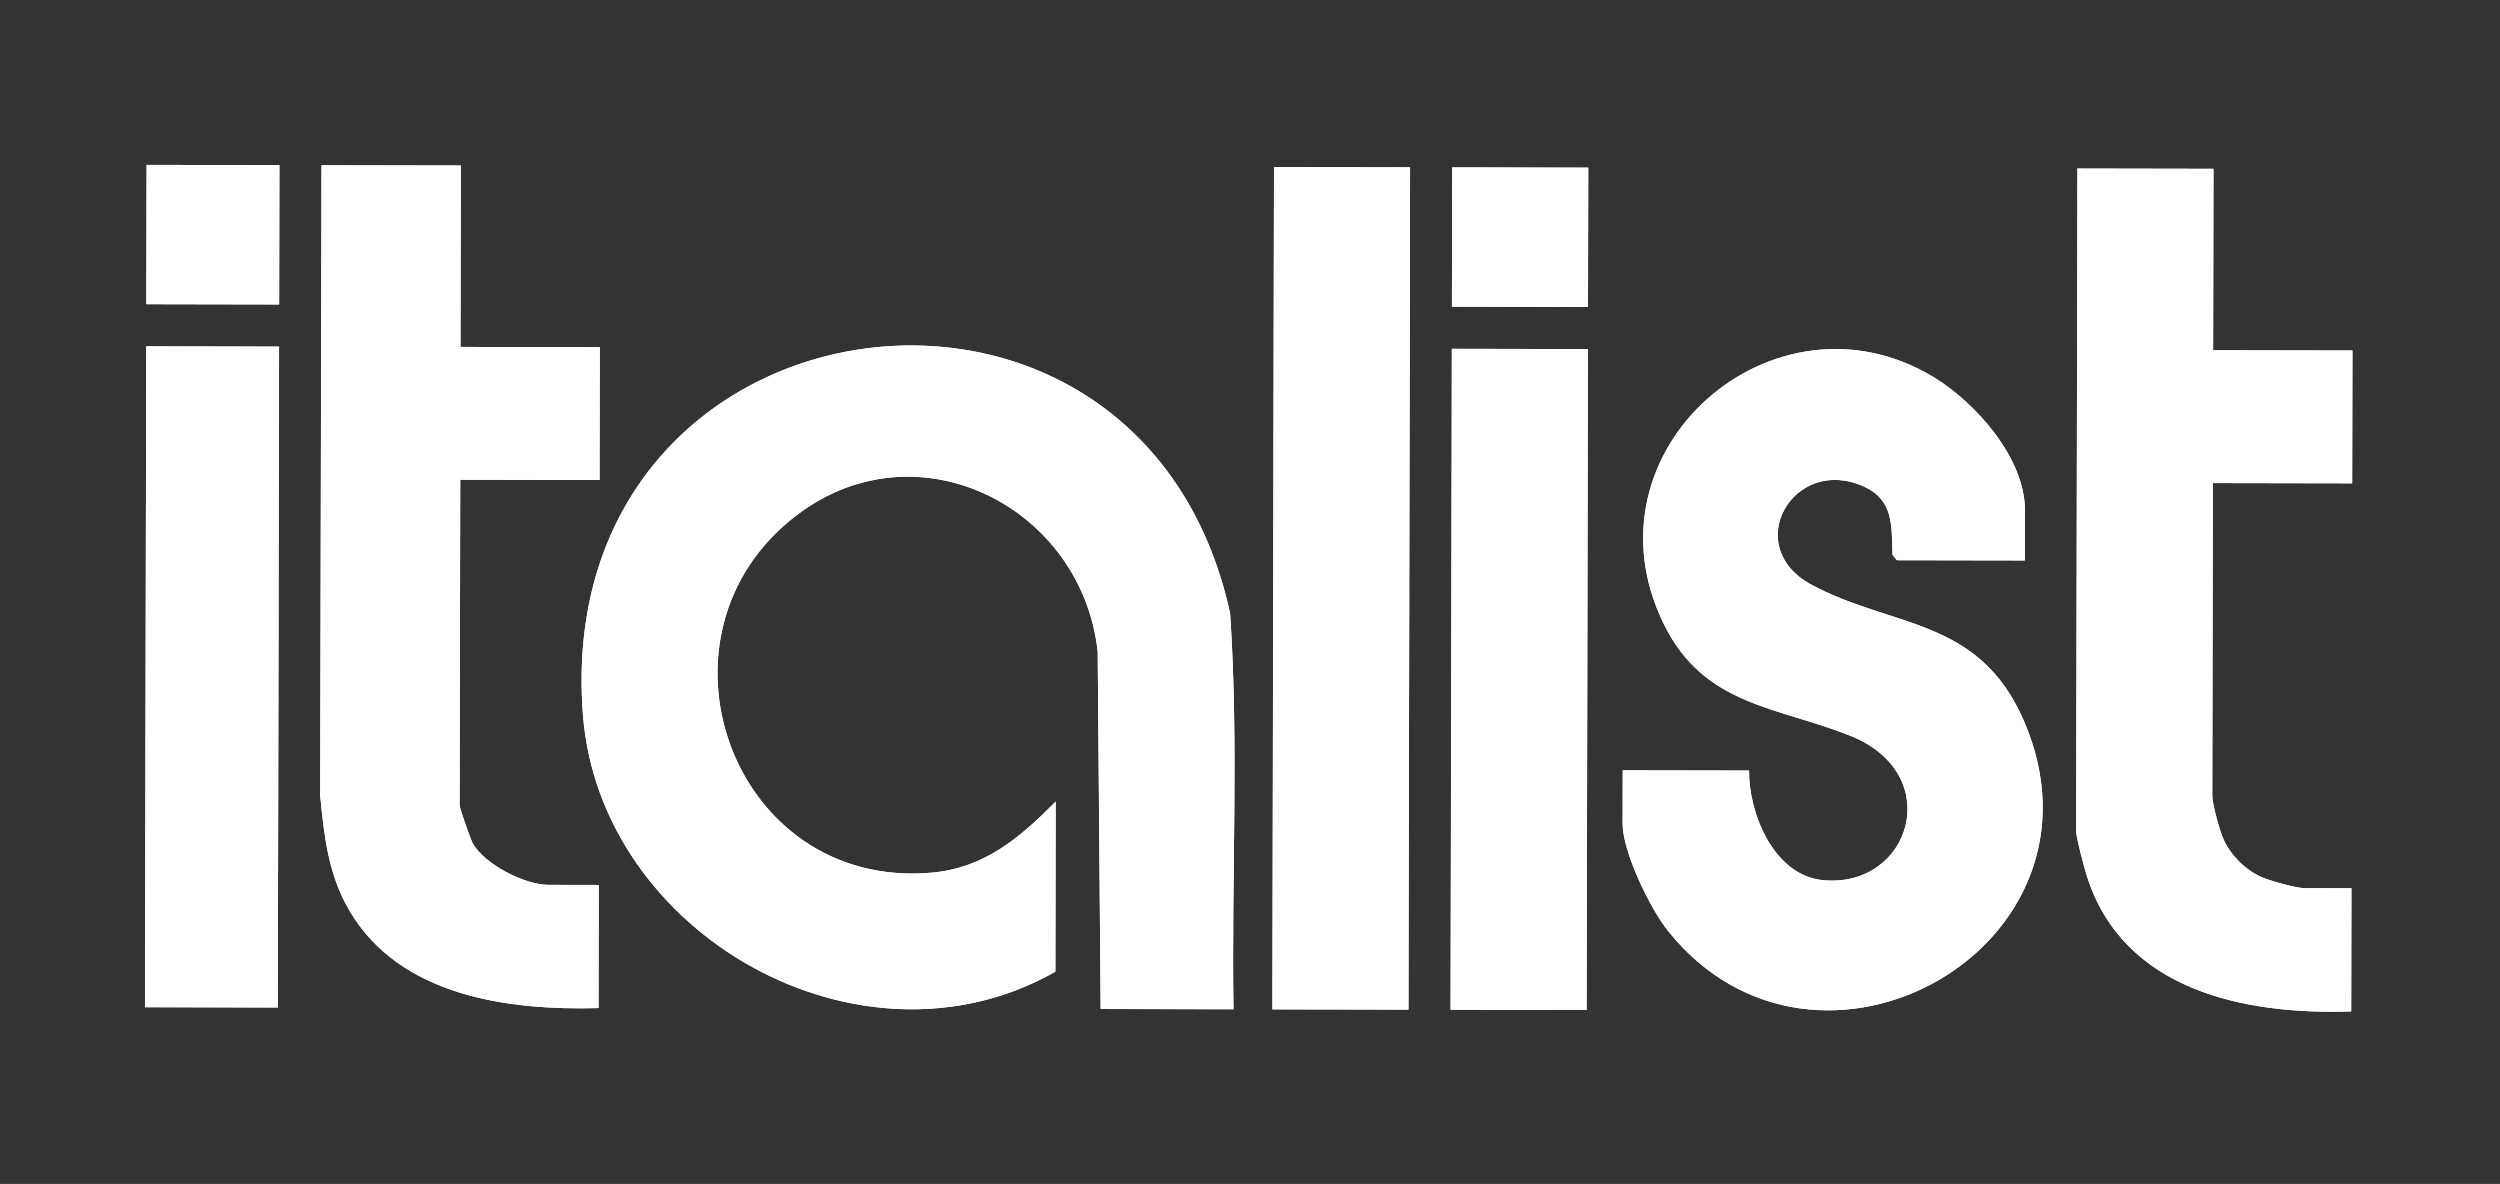
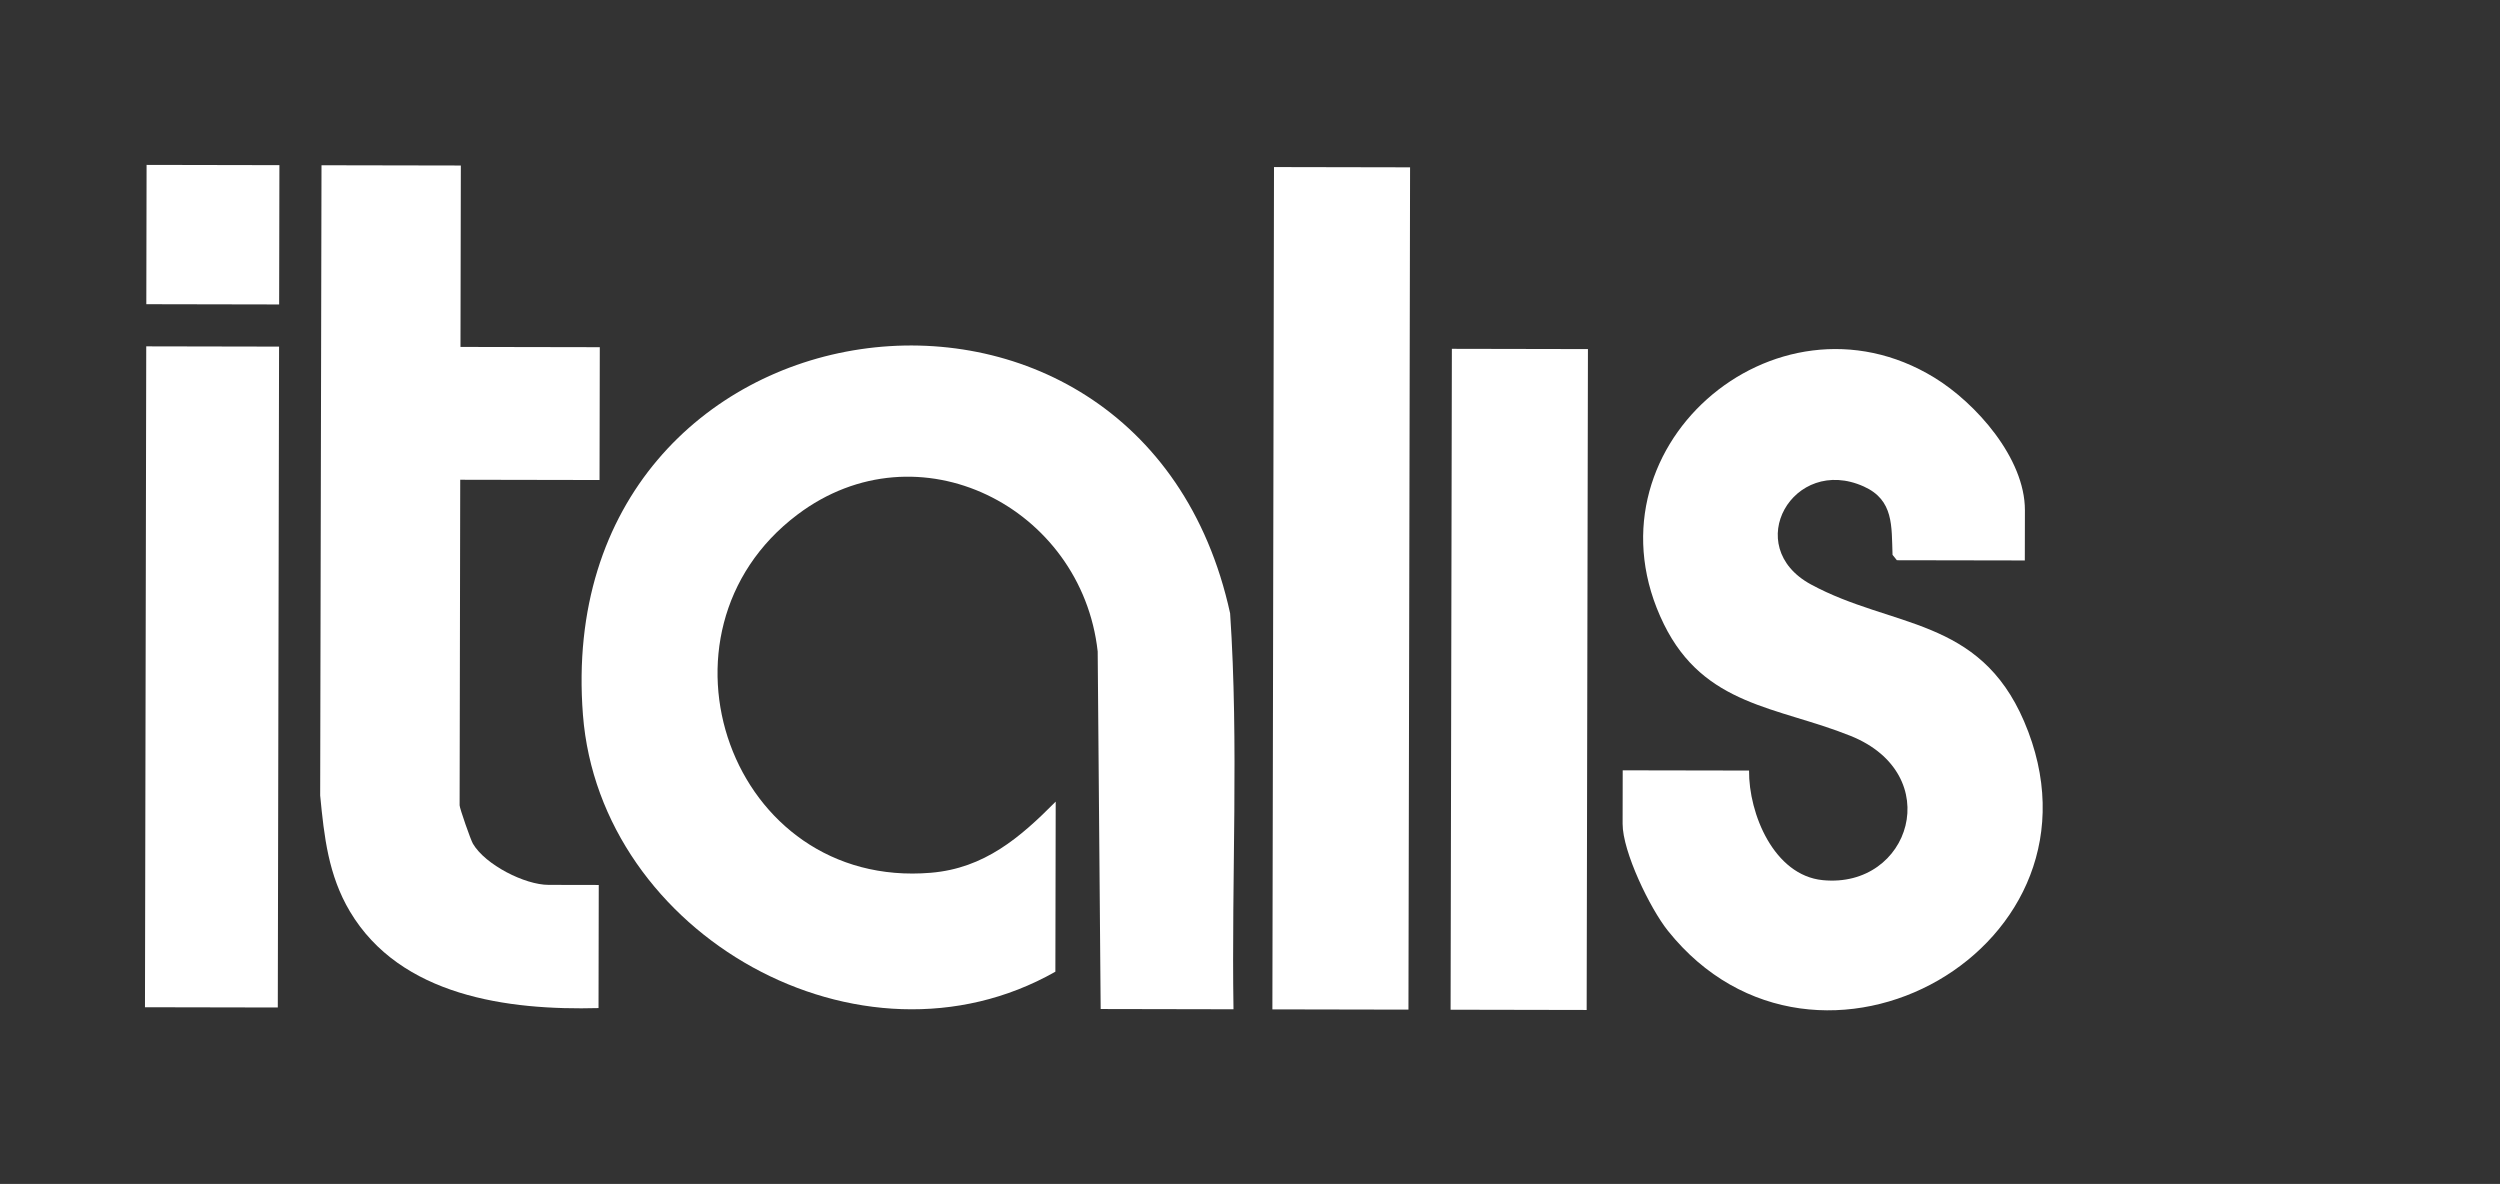
<svg xmlns="http://www.w3.org/2000/svg" data-name="Layer 1" id="Layer_1" viewBox="0 0 771.69 365.46">
  <rect x="0" y="0" width="771.69" height="365.46" fill="#333333" stroke="none" />
  <defs>
    <style>
      .cls-1 {
        fill: #fff;
      }
    </style>
  </defs>
  <g data-name="1H5t8R" id="_1H5t8R">
    <g>
-       <path class="cls-1" d="M86.25,50.98l-41-.08-.08,43,41,.08.08-43ZM142.25,51.09l-43-.08-.41,194.54c1.23,12.69,2.53,24.61,9.17,35.78,15.58,26.19,48.78,30.61,76.75,29.84l.07-38-15.5-.03c-7.33-.01-19.5-6.2-23.33-12.69-.72-1.22-4.12-11-4.12-11.86l.19-100.5,43,.08.08-41-43-.08.11-56ZM435.25,51.64l-42-.08-.49,260,42,.08.49-260ZM490.25,51.75l-42-.08-.08,43,42,.08.08-43ZM683.25,52.11l-42-.08-.39,204.5c0,2.04,2.45,11.16,3.26,13.72,11.14,35.48,48.61,43.07,81.64,41.94l.07-38-14.5-.03c-2.55,0-10.85-2.32-13.49-3.53-4.91-2.24-9.26-6.61-11.48-11.52-1.2-2.65-3.48-10.95-3.48-13.5l.18-96.5,43,.08.08-41-43-.08.11-56ZM380.75,311.54c-.64-40.7,1.68-81.66-1.04-122.23-27.62-126.51-210.04-101.34-199.77,31.33,5.25,67.85,85.7,113.44,145.83,79.29l.1-52.5c-11.03,11.14-22.03,20.58-38.51,21.96-61.91,5.21-89.64-74.03-41.24-110.53,37.31-28.15,87.79-2.27,92.71,42.22l.92,110.37,41,.08ZM86.14,106.98l-41-.08-.39,204,41,.08.39-204ZM490.14,107.75l-42-.08-.39,204,42,.08.39-204ZM625.02,173l.03-15.5c.03-16.02-15.1-33.09-28-40.97-49.26-30.08-109.83,22.44-83.44,76.14,12.44,25.31,35.03,25.42,57.58,34.46,29.64,11.88,18.53,47.23-8.56,44.55-15.06-1.49-22.86-20.53-22.73-33.83l-39-.07-.03,16.5c-.02,8.63,8.46,26.11,13.96,33,46,57.63,139.82,4.86,109.96-64.63-13.88-32.3-40.84-28.72-65.79-42.25-21.67-11.75-5.48-40.04,16.32-30.23,9.31,4.19,8.54,12.22,8.87,21.1l1.34,1.66,39.5.07Z" />
      <path class="cls-1" d="M380.75,311.54l-41-.08-.92-110.37c-4.92-44.5-55.4-70.37-92.71-42.22-48.39,36.51-20.66,115.74,41.24,110.53,16.48-1.39,27.47-10.82,38.51-21.96l-.1,52.5c-60.13,34.14-140.58-11.44-145.83-79.29-10.27-132.67,172.15-157.84,199.77-31.33,2.72,40.57.4,81.53,1.04,122.23Z" />
      <path class="cls-1" d="M625.02,173l-39.5-.07-1.34-1.66c-.33-8.89.43-16.91-8.87-21.1-21.8-9.81-37.98,18.47-16.32,30.23,24.95,13.53,51.91,9.95,65.79,42.25,29.87,69.49-63.96,122.25-109.96,64.63-5.5-6.89-13.98-24.37-13.96-33l.03-16.5,39,.07c-.13,13.3,7.68,32.34,22.73,33.83,27.09,2.68,38.2-32.67,8.56-44.55-22.55-9.04-45.14-9.15-57.58-34.46-26.4-53.7,34.18-106.22,83.44-76.14,12.9,7.88,28.03,24.96,28,40.97l-.03,15.5Z" />
      <path class="cls-1" d="M142.25,51.09l-.11,56,43,.08-.08,41-43-.08-.19,100.5c0,.86,3.4,10.64,4.12,11.86,3.83,6.49,16,12.68,23.33,12.69l15.5.03-.07,38c-27.96.76-61.17-3.65-76.75-29.84-6.64-11.17-7.95-23.09-9.17-35.78l.41-194.54,43,.08Z" />
-       <path class="cls-1" d="M683.25,52.11l-.11,56,43,.08-.08,41-43-.08-.18,96.5c0,2.55,2.28,10.86,3.48,13.5,2.22,4.92,6.57,9.28,11.48,11.52,2.64,1.21,10.94,3.52,13.49,3.53l14.5.03-.07,38c-33.03,1.13-70.49-6.46-81.64-41.94-.8-2.56-3.26-11.69-3.26-13.72l.39-204.5,42,.08Z" />
      <rect class="cls-1" height="42" transform="translate(231.61 595.26) rotate(-89.89)" width="260" x="284" y="160.6" />
      <rect class="cls-1" height="42" transform="translate(258.35 678.26) rotate(-89.89)" width="204" x="366.95" y="188.71" />
      <rect class="cls-1" height="41" transform="translate(-143.62 274) rotate(-89.89)" width="204" x="-36.55" y="188.44" />
-       <rect class="cls-1" height="42" transform="translate(395.11 542.27) rotate(-89.89)" width="43" x="447.71" y="52.21" />
      <rect class="cls-1" height="41" transform="translate(-6.86 138.01) rotate(-89.89)" width="43" x="44.21" y="51.94" />
    </g>
  </g>
</svg>